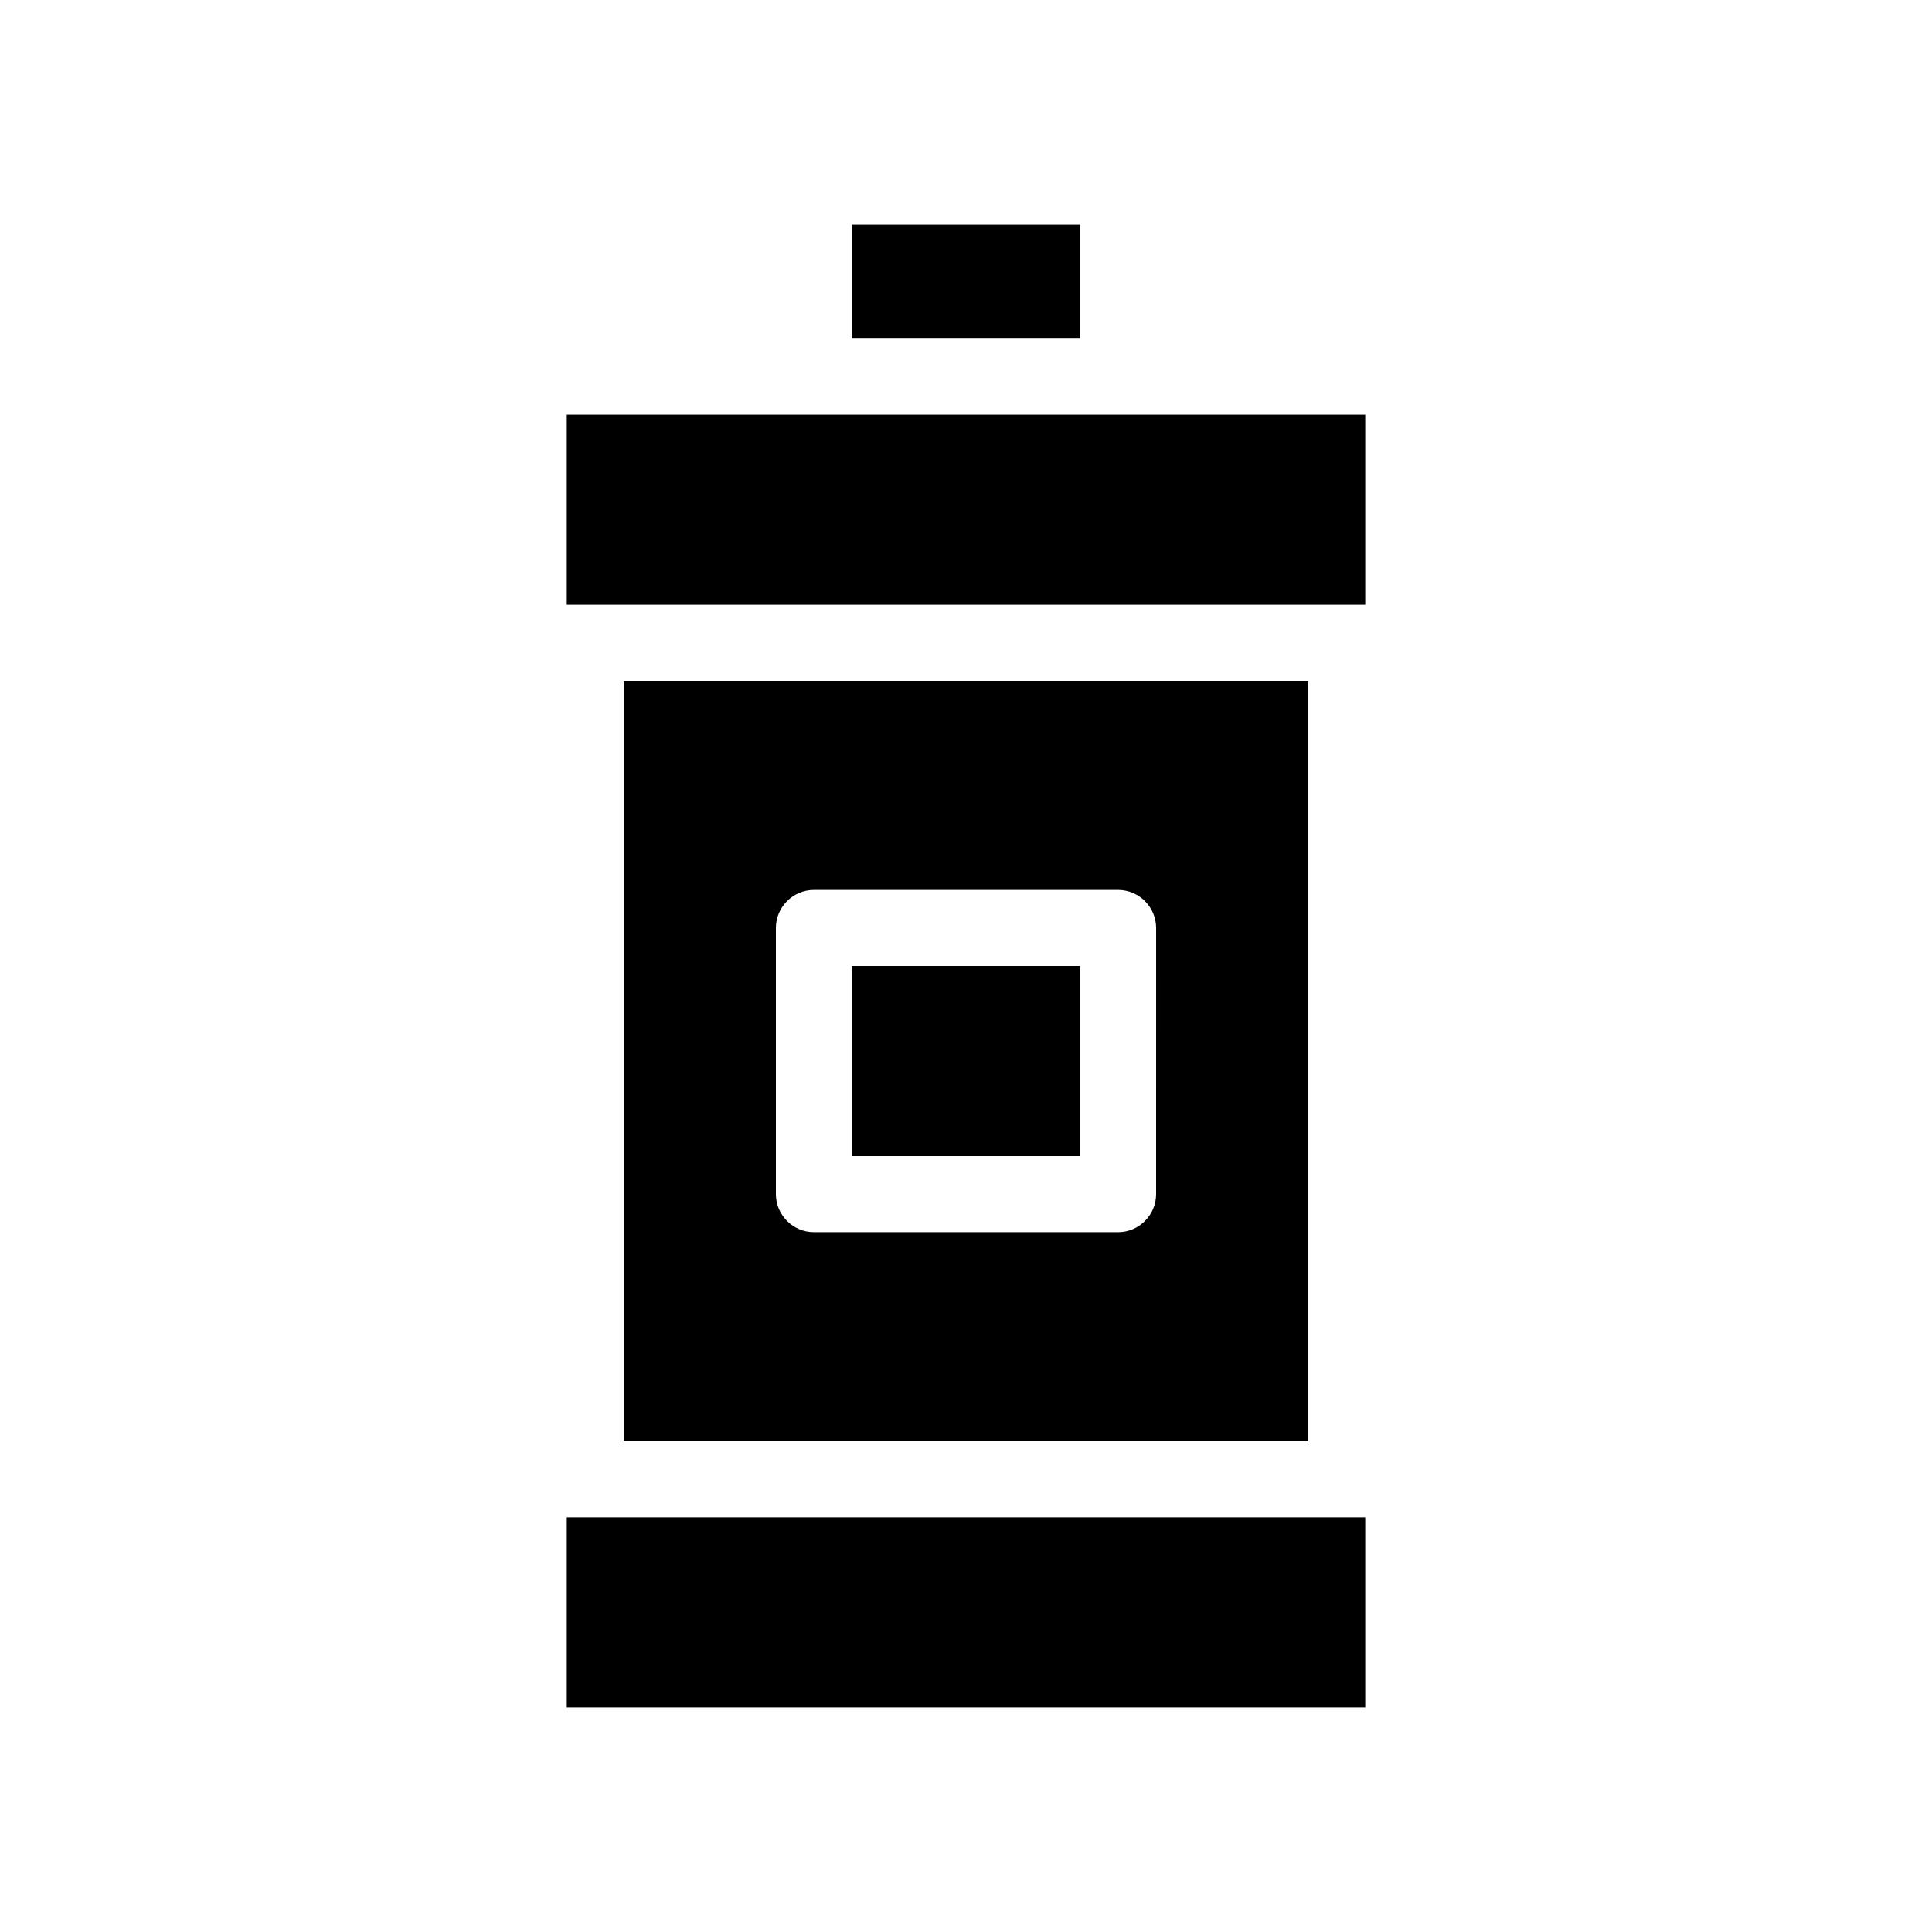
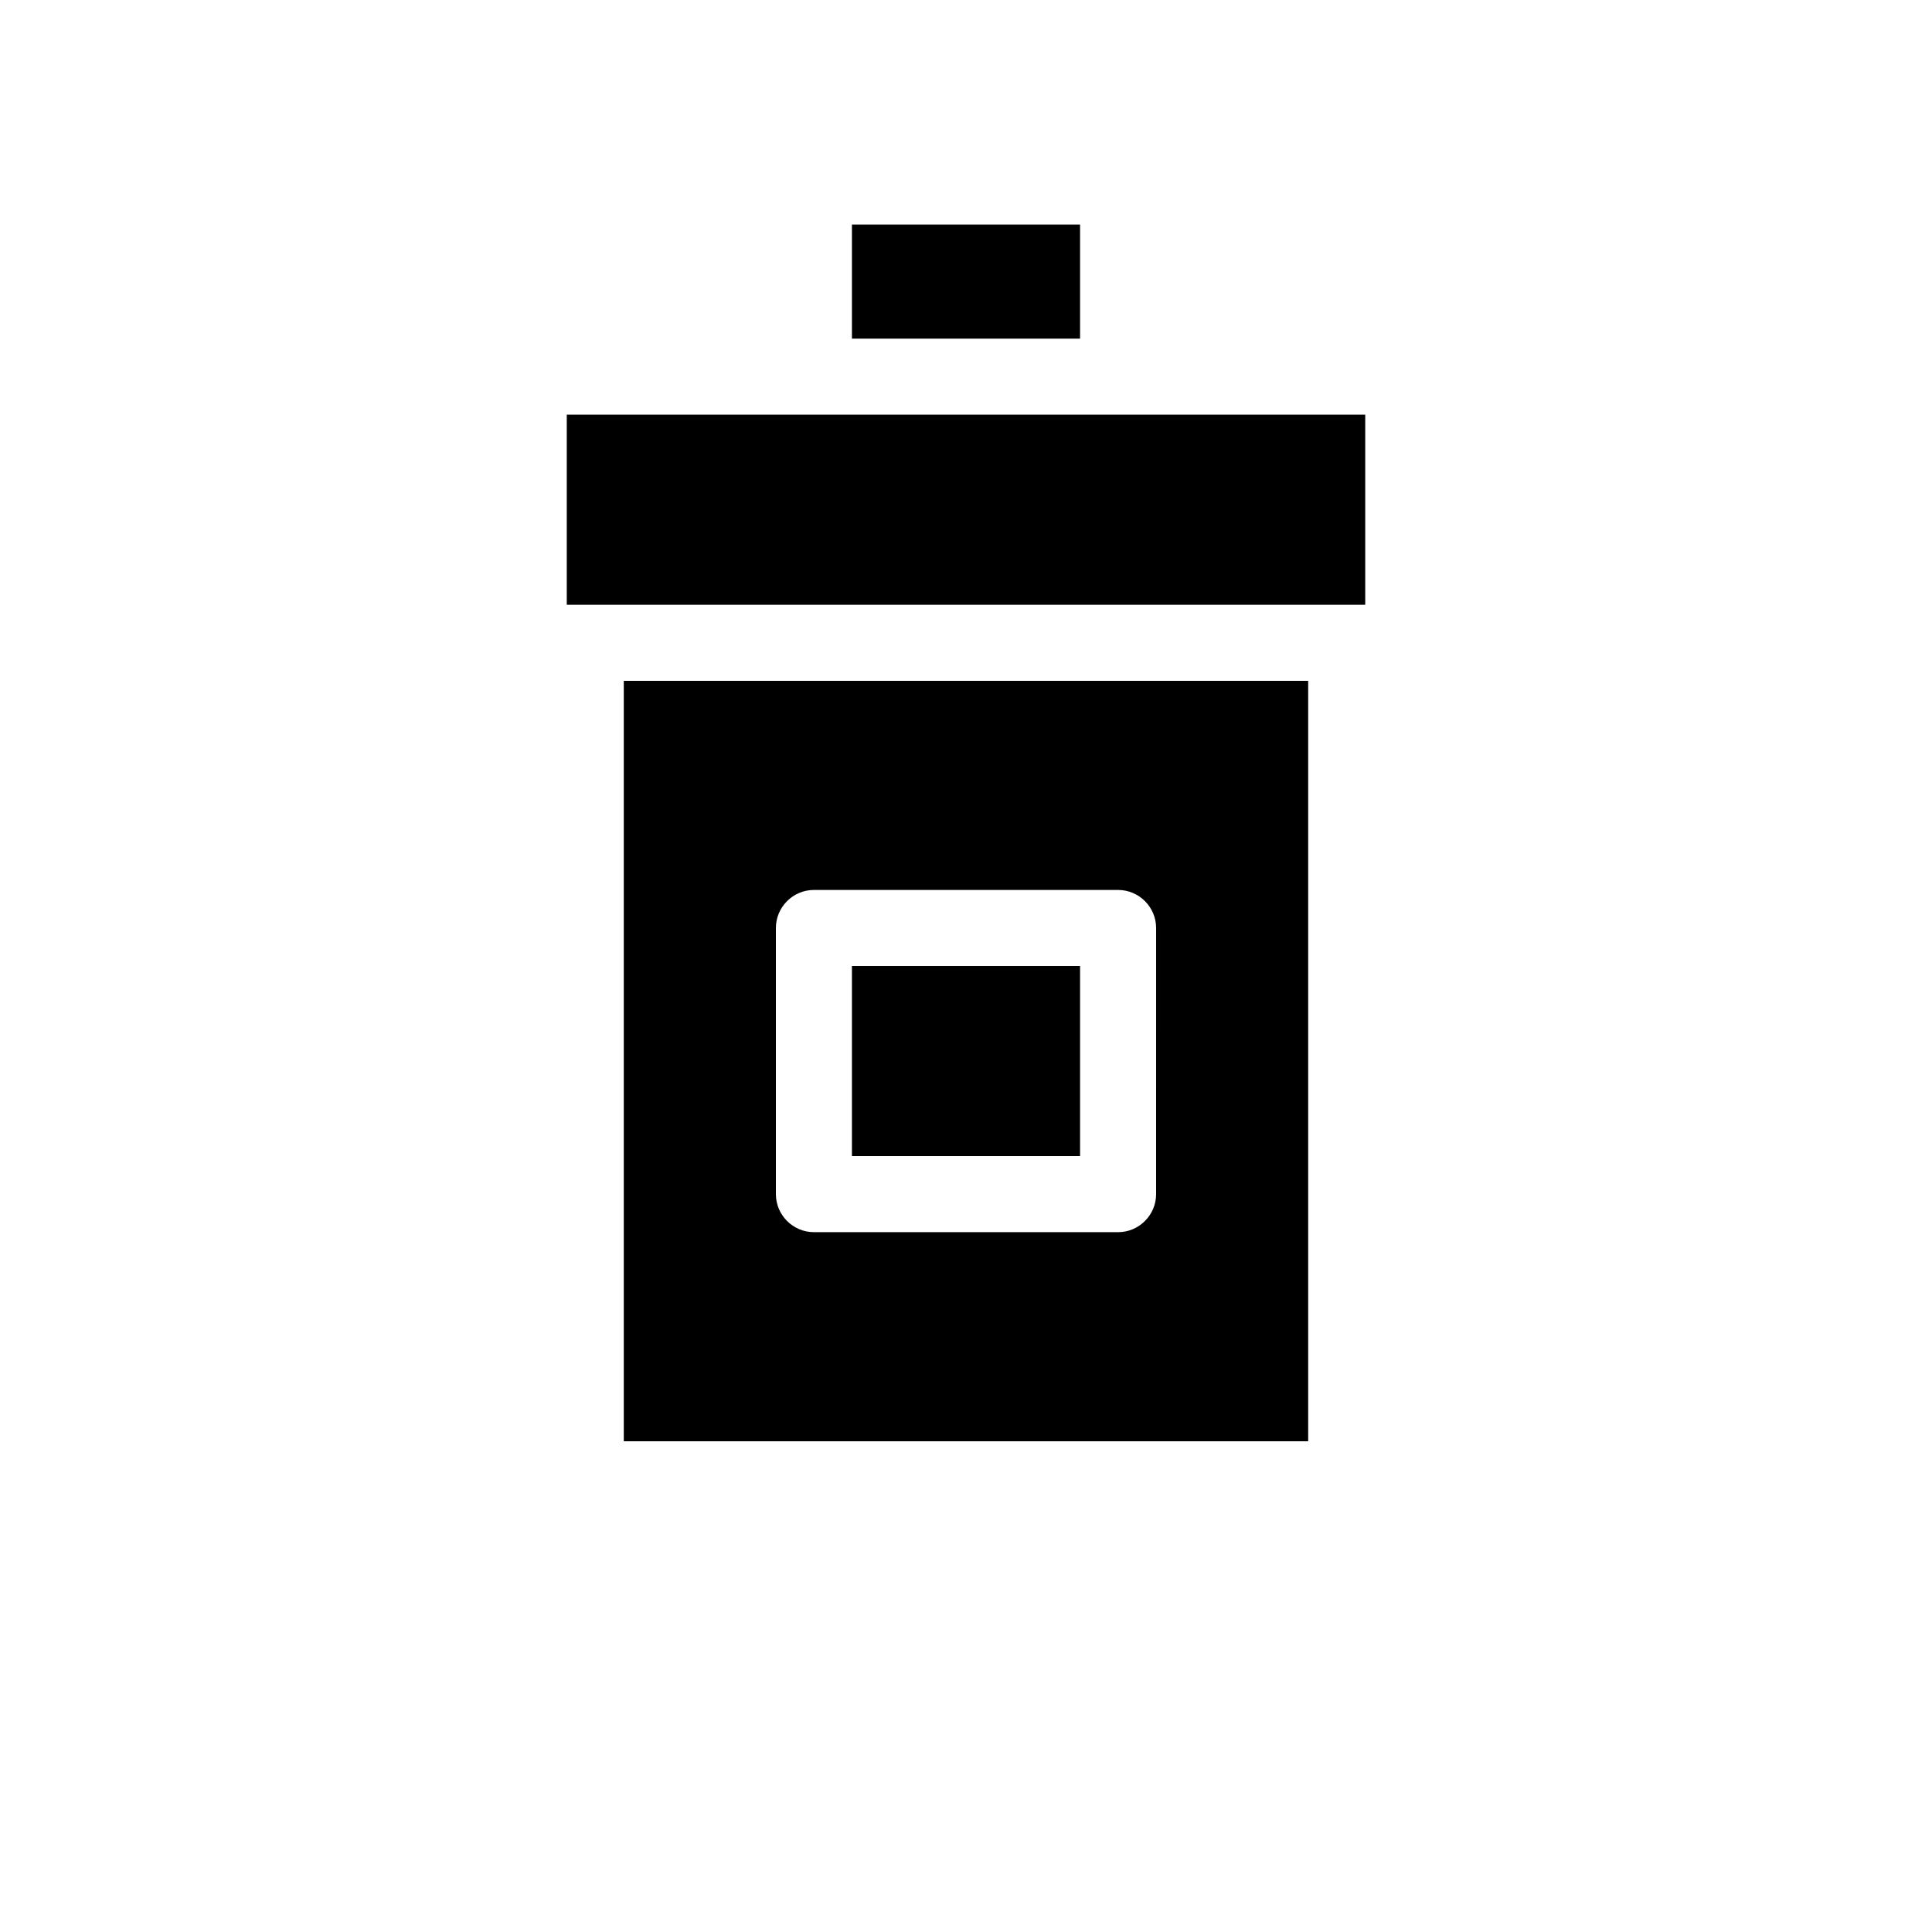
<svg xmlns="http://www.w3.org/2000/svg" fill="#000000" width="800px" height="800px" version="1.1" viewBox="144 144 512 512">
  <g>
    <path d="m294.2 253.89h211.6v50.383h-211.6z" />
-     <path d="m294.2 546.1h211.6v50.383h-211.6z" />
    <path d="m309.31 324.43v201.52h181.37v-201.52zm141.07 136.03c0 5.543-4.535 10.078-10.078 10.078l-80.605-0.004c-5.543 0-10.078-4.535-10.078-10.078v-70.531c0-5.543 4.535-10.078 10.078-10.078h80.609c5.543 0 10.078 4.535 10.078 10.078z" />
    <path d="m369.77 203.51h60.457v30.23h-60.457z" />
    <path d="m369.77 400h60.457v50.383h-60.457z" />
  </g>
</svg>